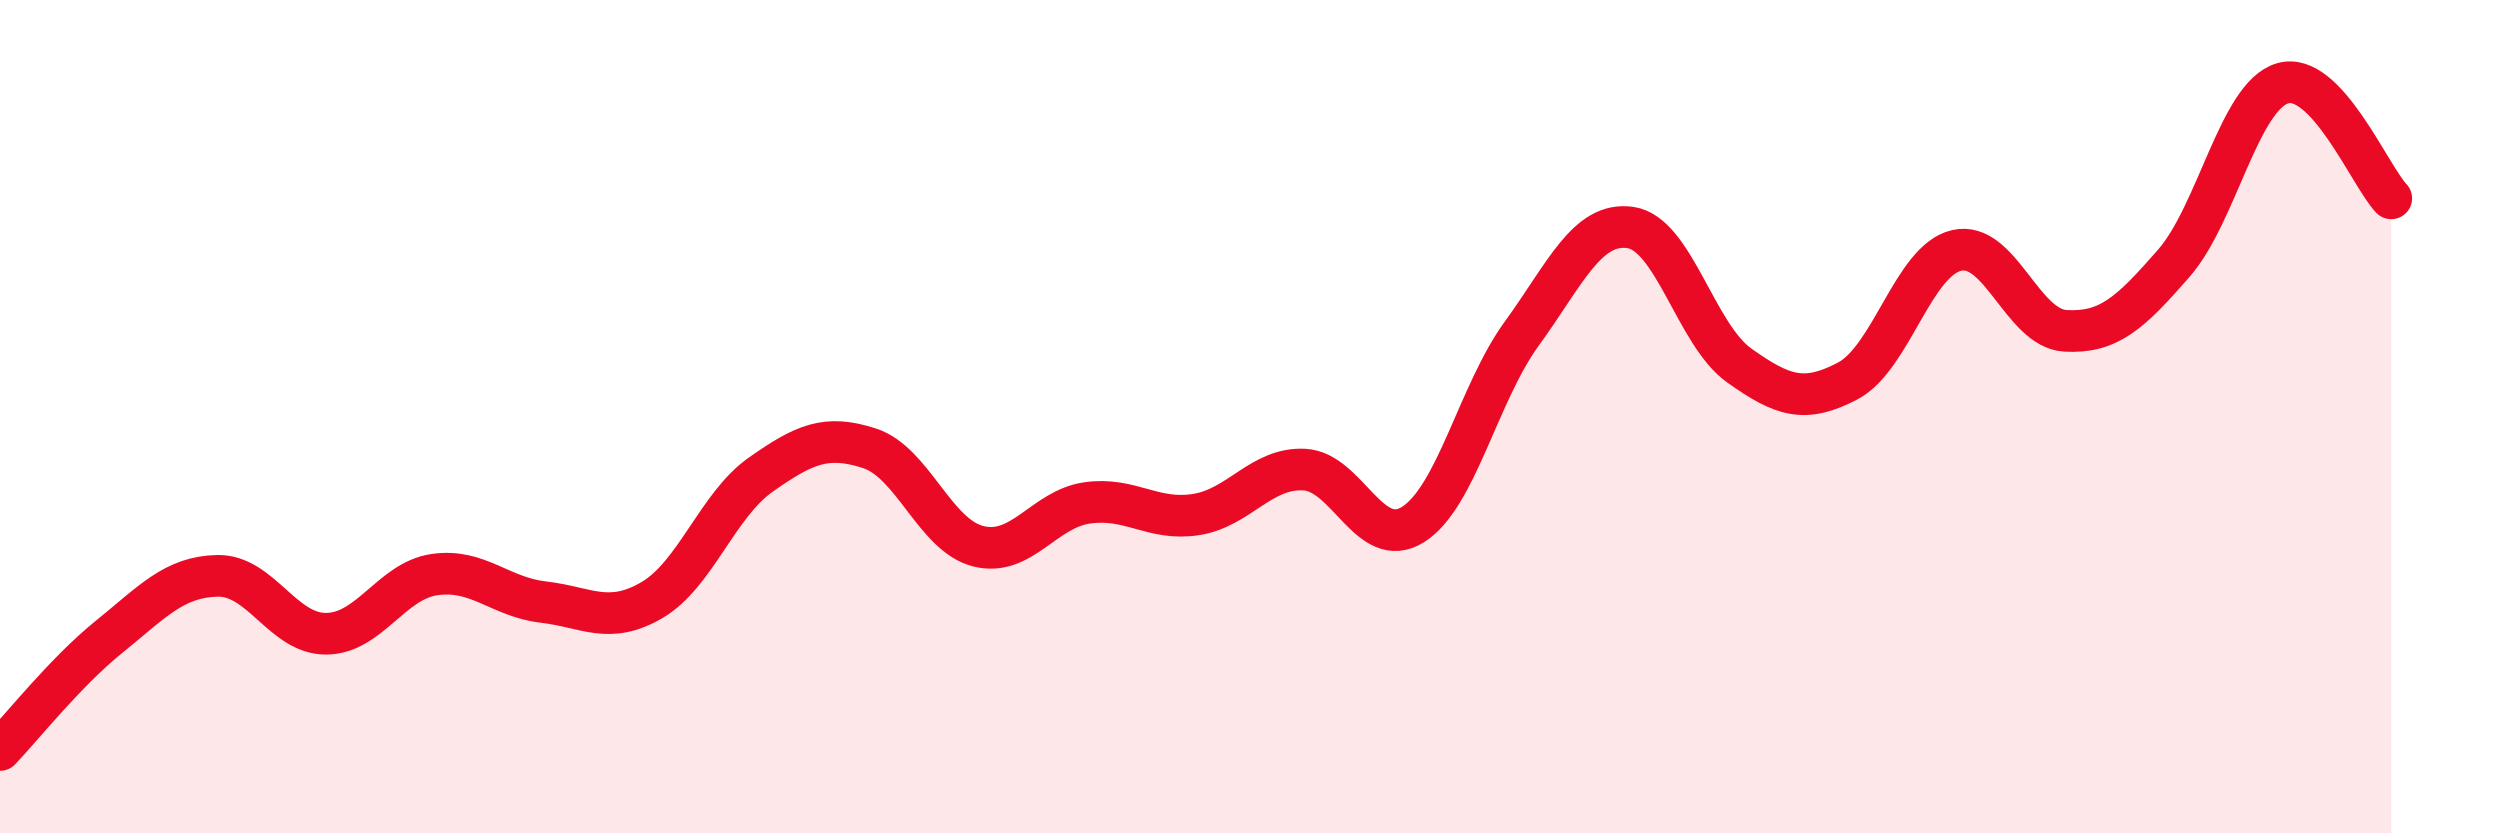
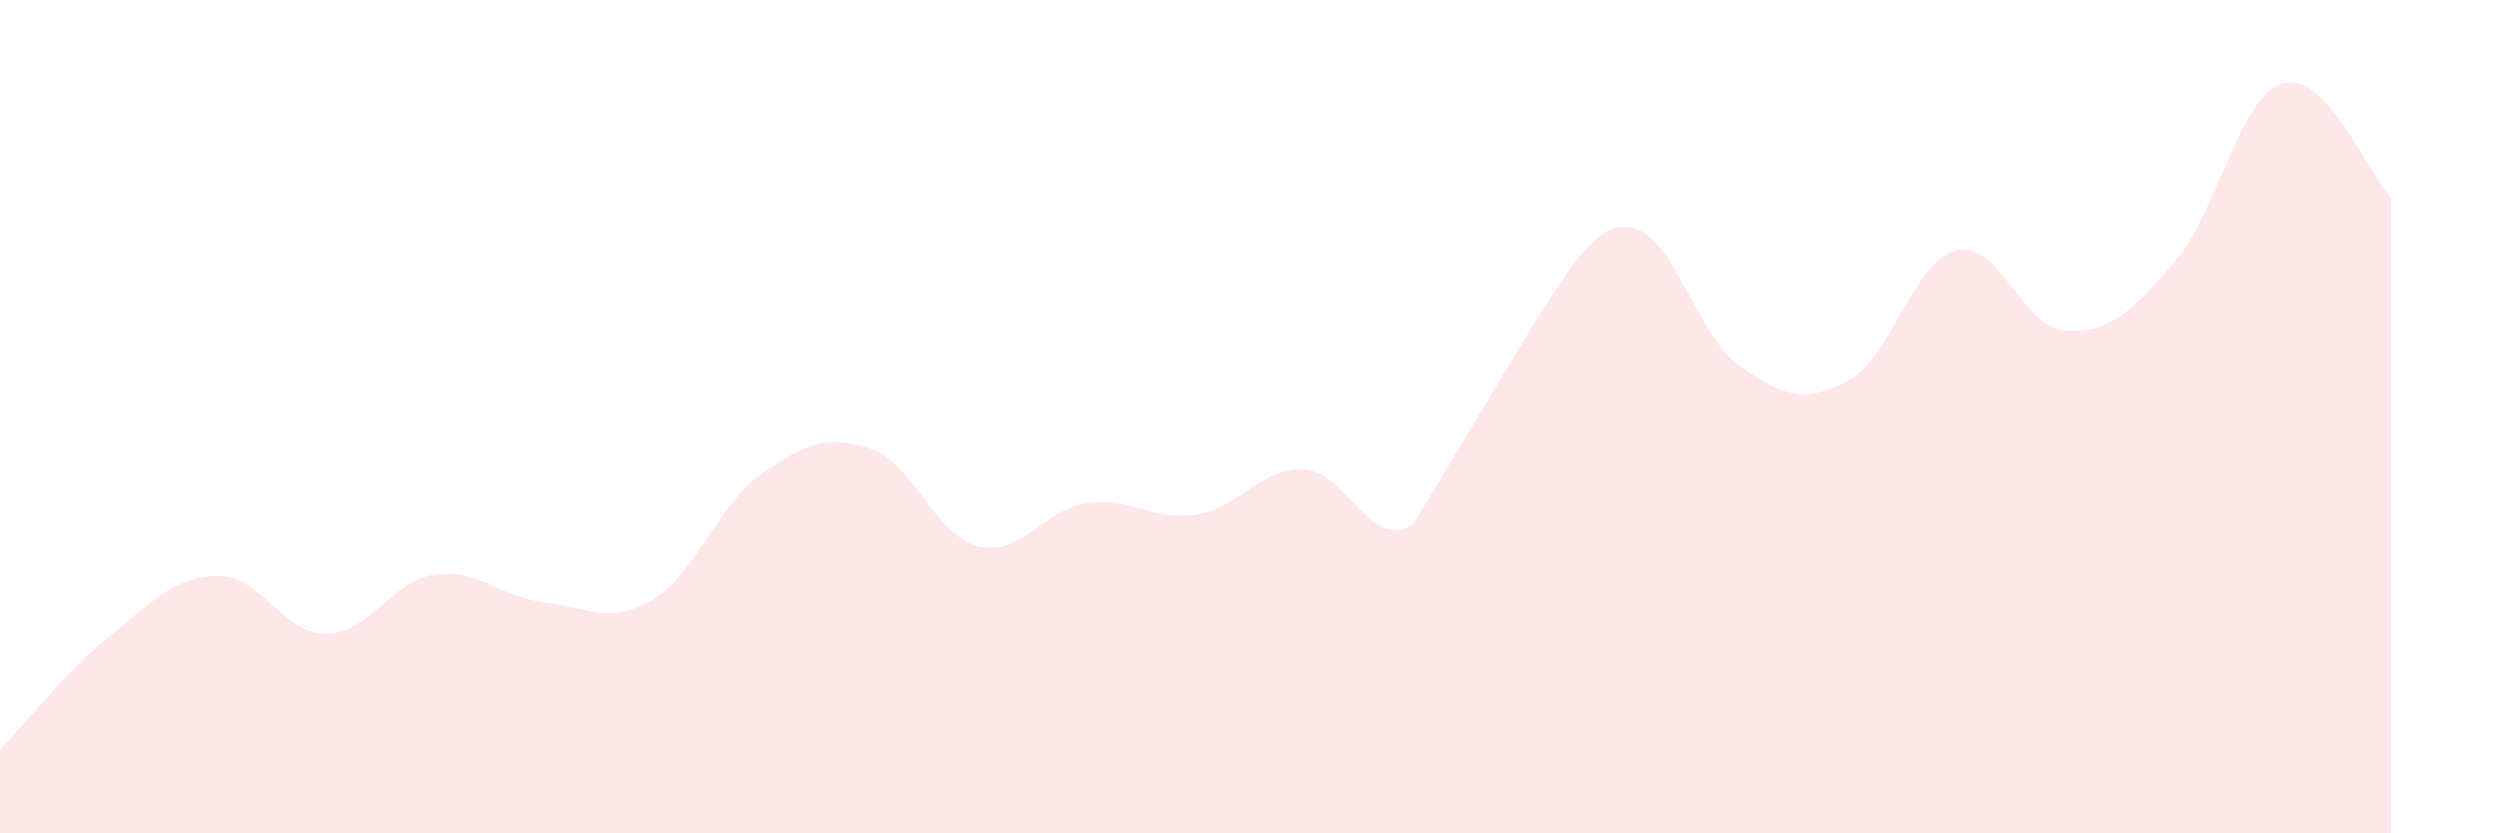
<svg xmlns="http://www.w3.org/2000/svg" width="60" height="20" viewBox="0 0 60 20">
-   <path d="M 0,18 C 0.52,17.46 1.57,16.13 2.61,15.29 C 3.65,14.45 4.18,13.84 5.22,13.82 C 6.26,13.8 6.79,15.22 7.83,15.21 C 8.87,15.2 9.39,13.94 10.43,13.79 C 11.47,13.64 12,14.33 13.04,14.45 C 14.08,14.57 14.61,15.01 15.65,14.4 C 16.69,13.79 17.22,12.12 18.26,11.39 C 19.3,10.66 19.83,10.42 20.87,10.76 C 21.91,11.1 22.44,12.85 23.48,13.11 C 24.52,13.37 25.05,12.22 26.09,12.07 C 27.13,11.92 27.66,12.51 28.7,12.35 C 29.74,12.19 30.26,11.22 31.3,11.27 C 32.34,11.32 32.87,13.24 33.91,12.59 C 34.95,11.94 35.48,9.44 36.52,8.01 C 37.56,6.58 38.09,5.31 39.13,5.46 C 40.17,5.61 40.7,8.03 41.74,8.77 C 42.78,9.51 43.31,9.69 44.35,9.14 C 45.39,8.59 45.92,6.25 46.96,6.01 C 48,5.77 48.53,7.88 49.57,7.94 C 50.61,8 51.13,7.51 52.17,6.32 C 53.21,5.13 53.74,2.31 54.78,2 C 55.82,1.69 56.87,4.21 57.39,4.76L57.39 20L0 20Z" fill="#EB0A25" opacity="0.1" stroke-linecap="round" stroke-linejoin="round" />
-   <path d="M 0,18 C 0.52,17.46 1.57,16.13 2.61,15.29 C 3.65,14.45 4.18,13.84 5.22,13.82 C 6.26,13.8 6.79,15.22 7.83,15.21 C 8.87,15.2 9.39,13.94 10.43,13.79 C 11.47,13.64 12,14.33 13.04,14.45 C 14.08,14.57 14.61,15.01 15.65,14.4 C 16.69,13.79 17.22,12.12 18.26,11.39 C 19.3,10.66 19.83,10.42 20.87,10.76 C 21.91,11.1 22.44,12.85 23.48,13.11 C 24.52,13.37 25.05,12.22 26.09,12.07 C 27.13,11.92 27.66,12.51 28.7,12.35 C 29.74,12.19 30.26,11.22 31.3,11.27 C 32.34,11.32 32.87,13.24 33.91,12.59 C 34.95,11.94 35.48,9.44 36.52,8.01 C 37.56,6.58 38.09,5.31 39.13,5.46 C 40.17,5.61 40.7,8.03 41.74,8.77 C 42.78,9.51 43.31,9.69 44.35,9.14 C 45.39,8.59 45.92,6.25 46.96,6.01 C 48,5.77 48.53,7.88 49.57,7.94 C 50.61,8 51.13,7.51 52.17,6.32 C 53.21,5.13 53.74,2.31 54.78,2 C 55.82,1.69 56.87,4.21 57.39,4.76" stroke="#EB0A25" stroke-width="1" fill="none" stroke-linecap="round" stroke-linejoin="round" />
+   <path d="M 0,18 C 0.52,17.46 1.57,16.13 2.61,15.29 C 3.65,14.45 4.18,13.84 5.22,13.82 C 6.26,13.8 6.79,15.22 7.83,15.21 C 8.87,15.2 9.39,13.94 10.43,13.79 C 11.47,13.64 12,14.33 13.04,14.45 C 14.08,14.57 14.61,15.01 15.65,14.4 C 16.69,13.79 17.22,12.12 18.26,11.39 C 19.3,10.66 19.83,10.42 20.87,10.76 C 21.91,11.1 22.44,12.85 23.48,13.11 C 24.52,13.37 25.05,12.22 26.09,12.07 C 27.13,11.92 27.66,12.51 28.7,12.35 C 29.74,12.19 30.26,11.22 31.3,11.27 C 32.34,11.32 32.87,13.24 33.91,12.59 C 37.56,6.58 38.09,5.31 39.13,5.46 C 40.17,5.61 40.7,8.03 41.74,8.77 C 42.78,9.51 43.31,9.69 44.35,9.14 C 45.39,8.59 45.92,6.25 46.96,6.01 C 48,5.77 48.53,7.88 49.57,7.94 C 50.61,8 51.13,7.51 52.17,6.32 C 53.21,5.13 53.74,2.31 54.78,2 C 55.82,1.69 56.87,4.21 57.39,4.76L57.39 20L0 20Z" fill="#EB0A25" opacity="0.1" stroke-linecap="round" stroke-linejoin="round" />
</svg>